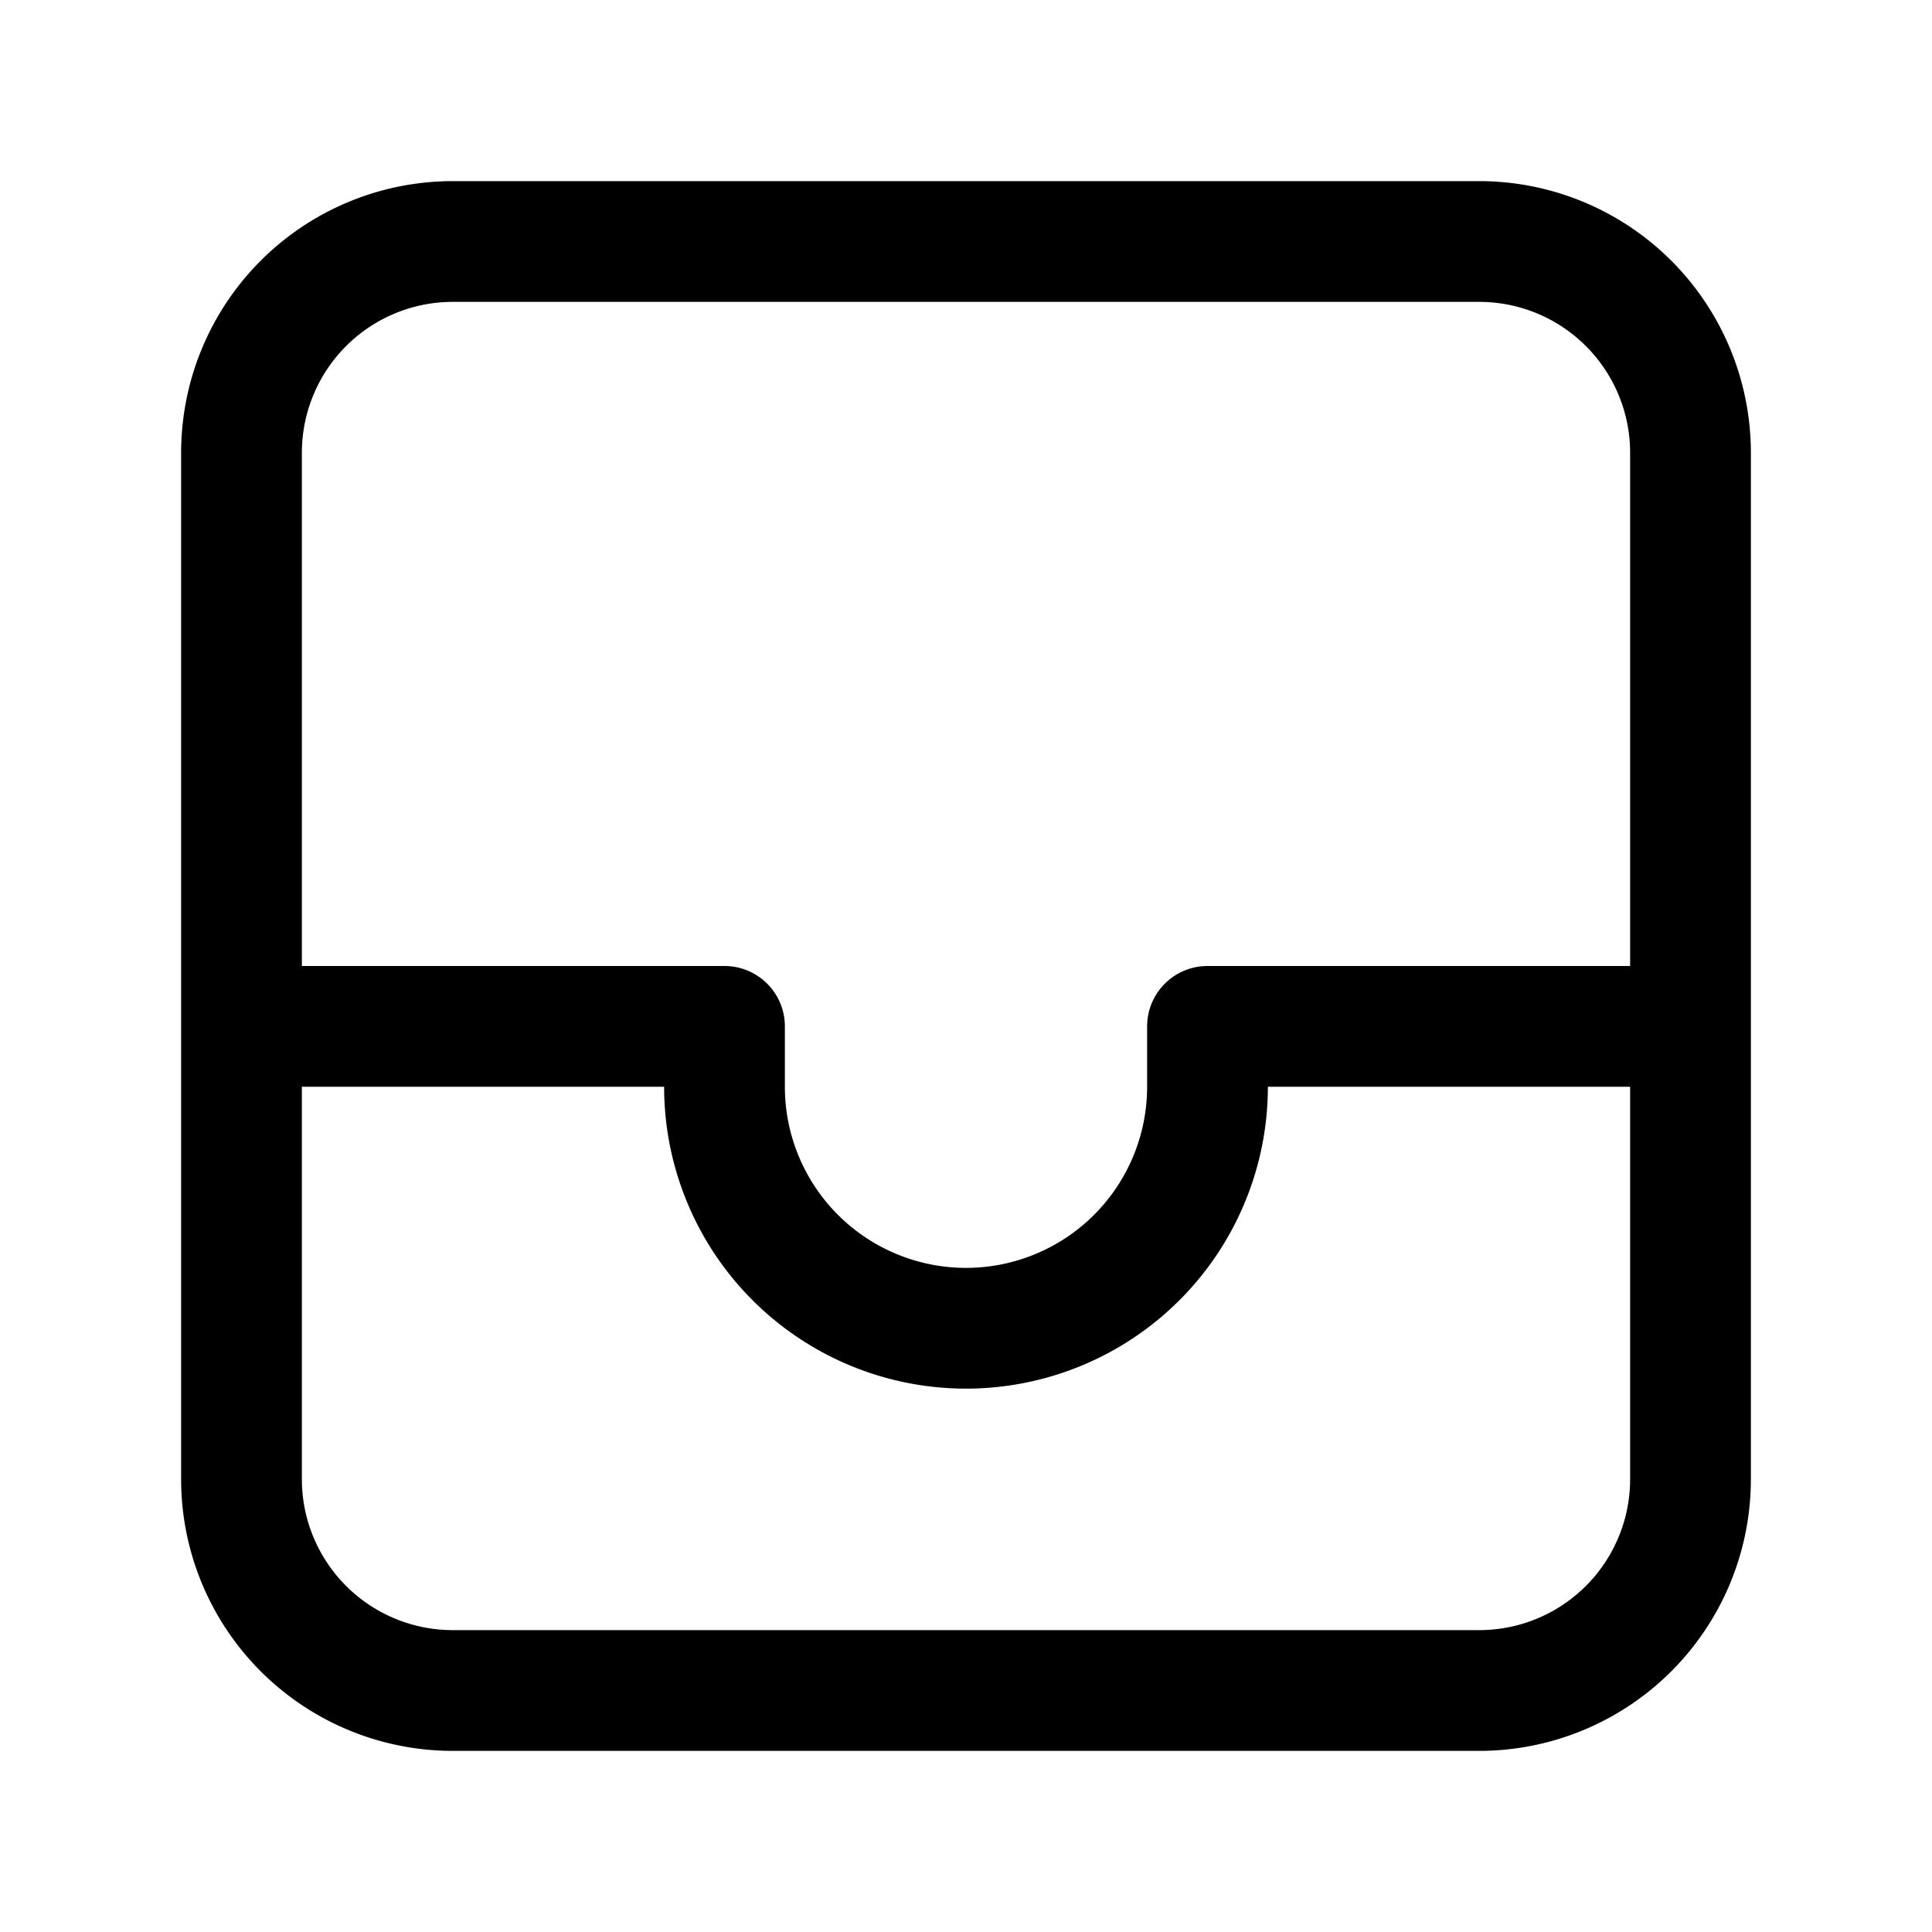
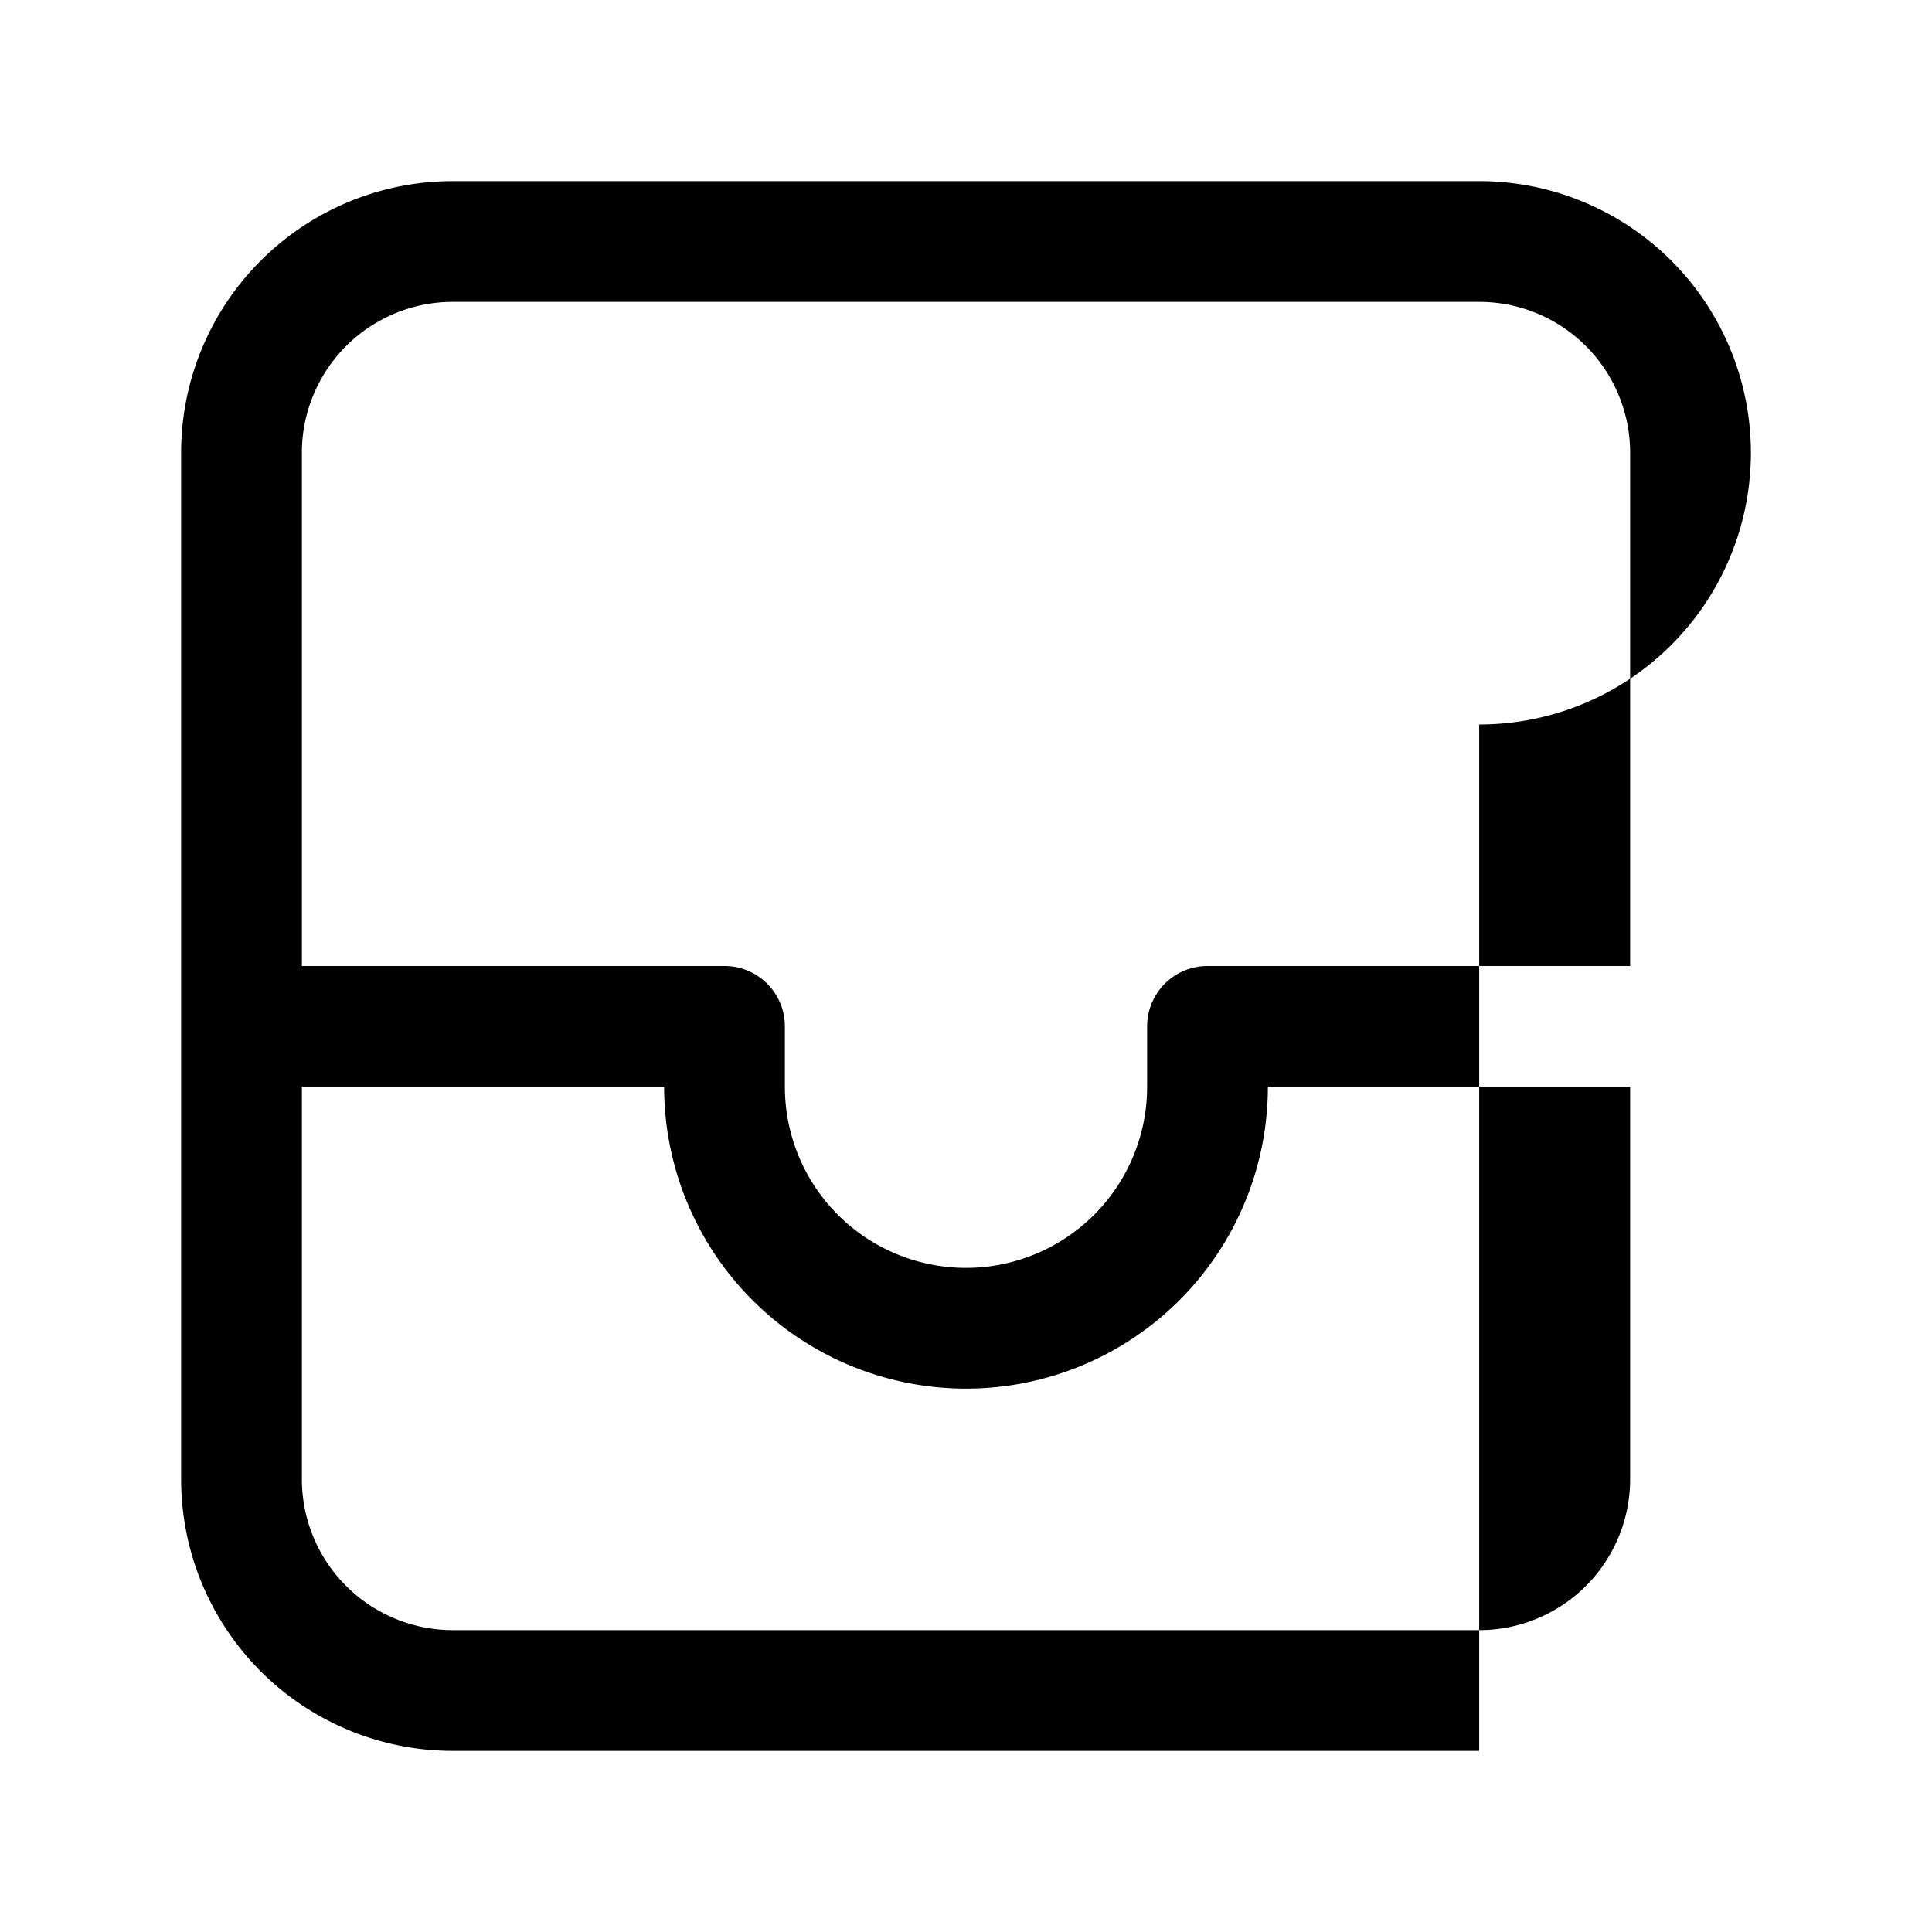
<svg xmlns="http://www.w3.org/2000/svg" width="32" height="32" viewBox="0 0 32 32">
-   <path d="M7.5 3A4.5 4.5 0 0 0 3 7.5v17A4.5 4.5 0 0 0 7.5 29h17a4.5 4.5 0 0 0 4.5-4.5v-17A4.5 4.5 0 0 0 24.5 3h-17ZM5 7.5A2.5 2.5 0 0 1 7.5 5h17A2.5 2.5 0 0 1 27 7.5V16h-7a1 1 0 0 0-1 1v1a3 3 0 1 1-6 0v-1a1 1 0 0 0-1-1H5V7.5ZM5 18h6a5 5 0 0 0 10 0h6v6.5a2.5 2.5 0 0 1-2.5 2.5h-17A2.5 2.5 0 0 1 5 24.5V18Z" />
+   <path d="M7.5 3A4.5 4.5 0 0 0 3 7.5v17A4.5 4.5 0 0 0 7.5 29h17v-17A4.5 4.5 0 0 0 24.5 3h-17ZM5 7.5A2.5 2.5 0 0 1 7.5 5h17A2.5 2.5 0 0 1 27 7.5V16h-7a1 1 0 0 0-1 1v1a3 3 0 1 1-6 0v-1a1 1 0 0 0-1-1H5V7.5ZM5 18h6a5 5 0 0 0 10 0h6v6.5a2.5 2.5 0 0 1-2.5 2.5h-17A2.5 2.5 0 0 1 5 24.5V18Z" />
</svg>